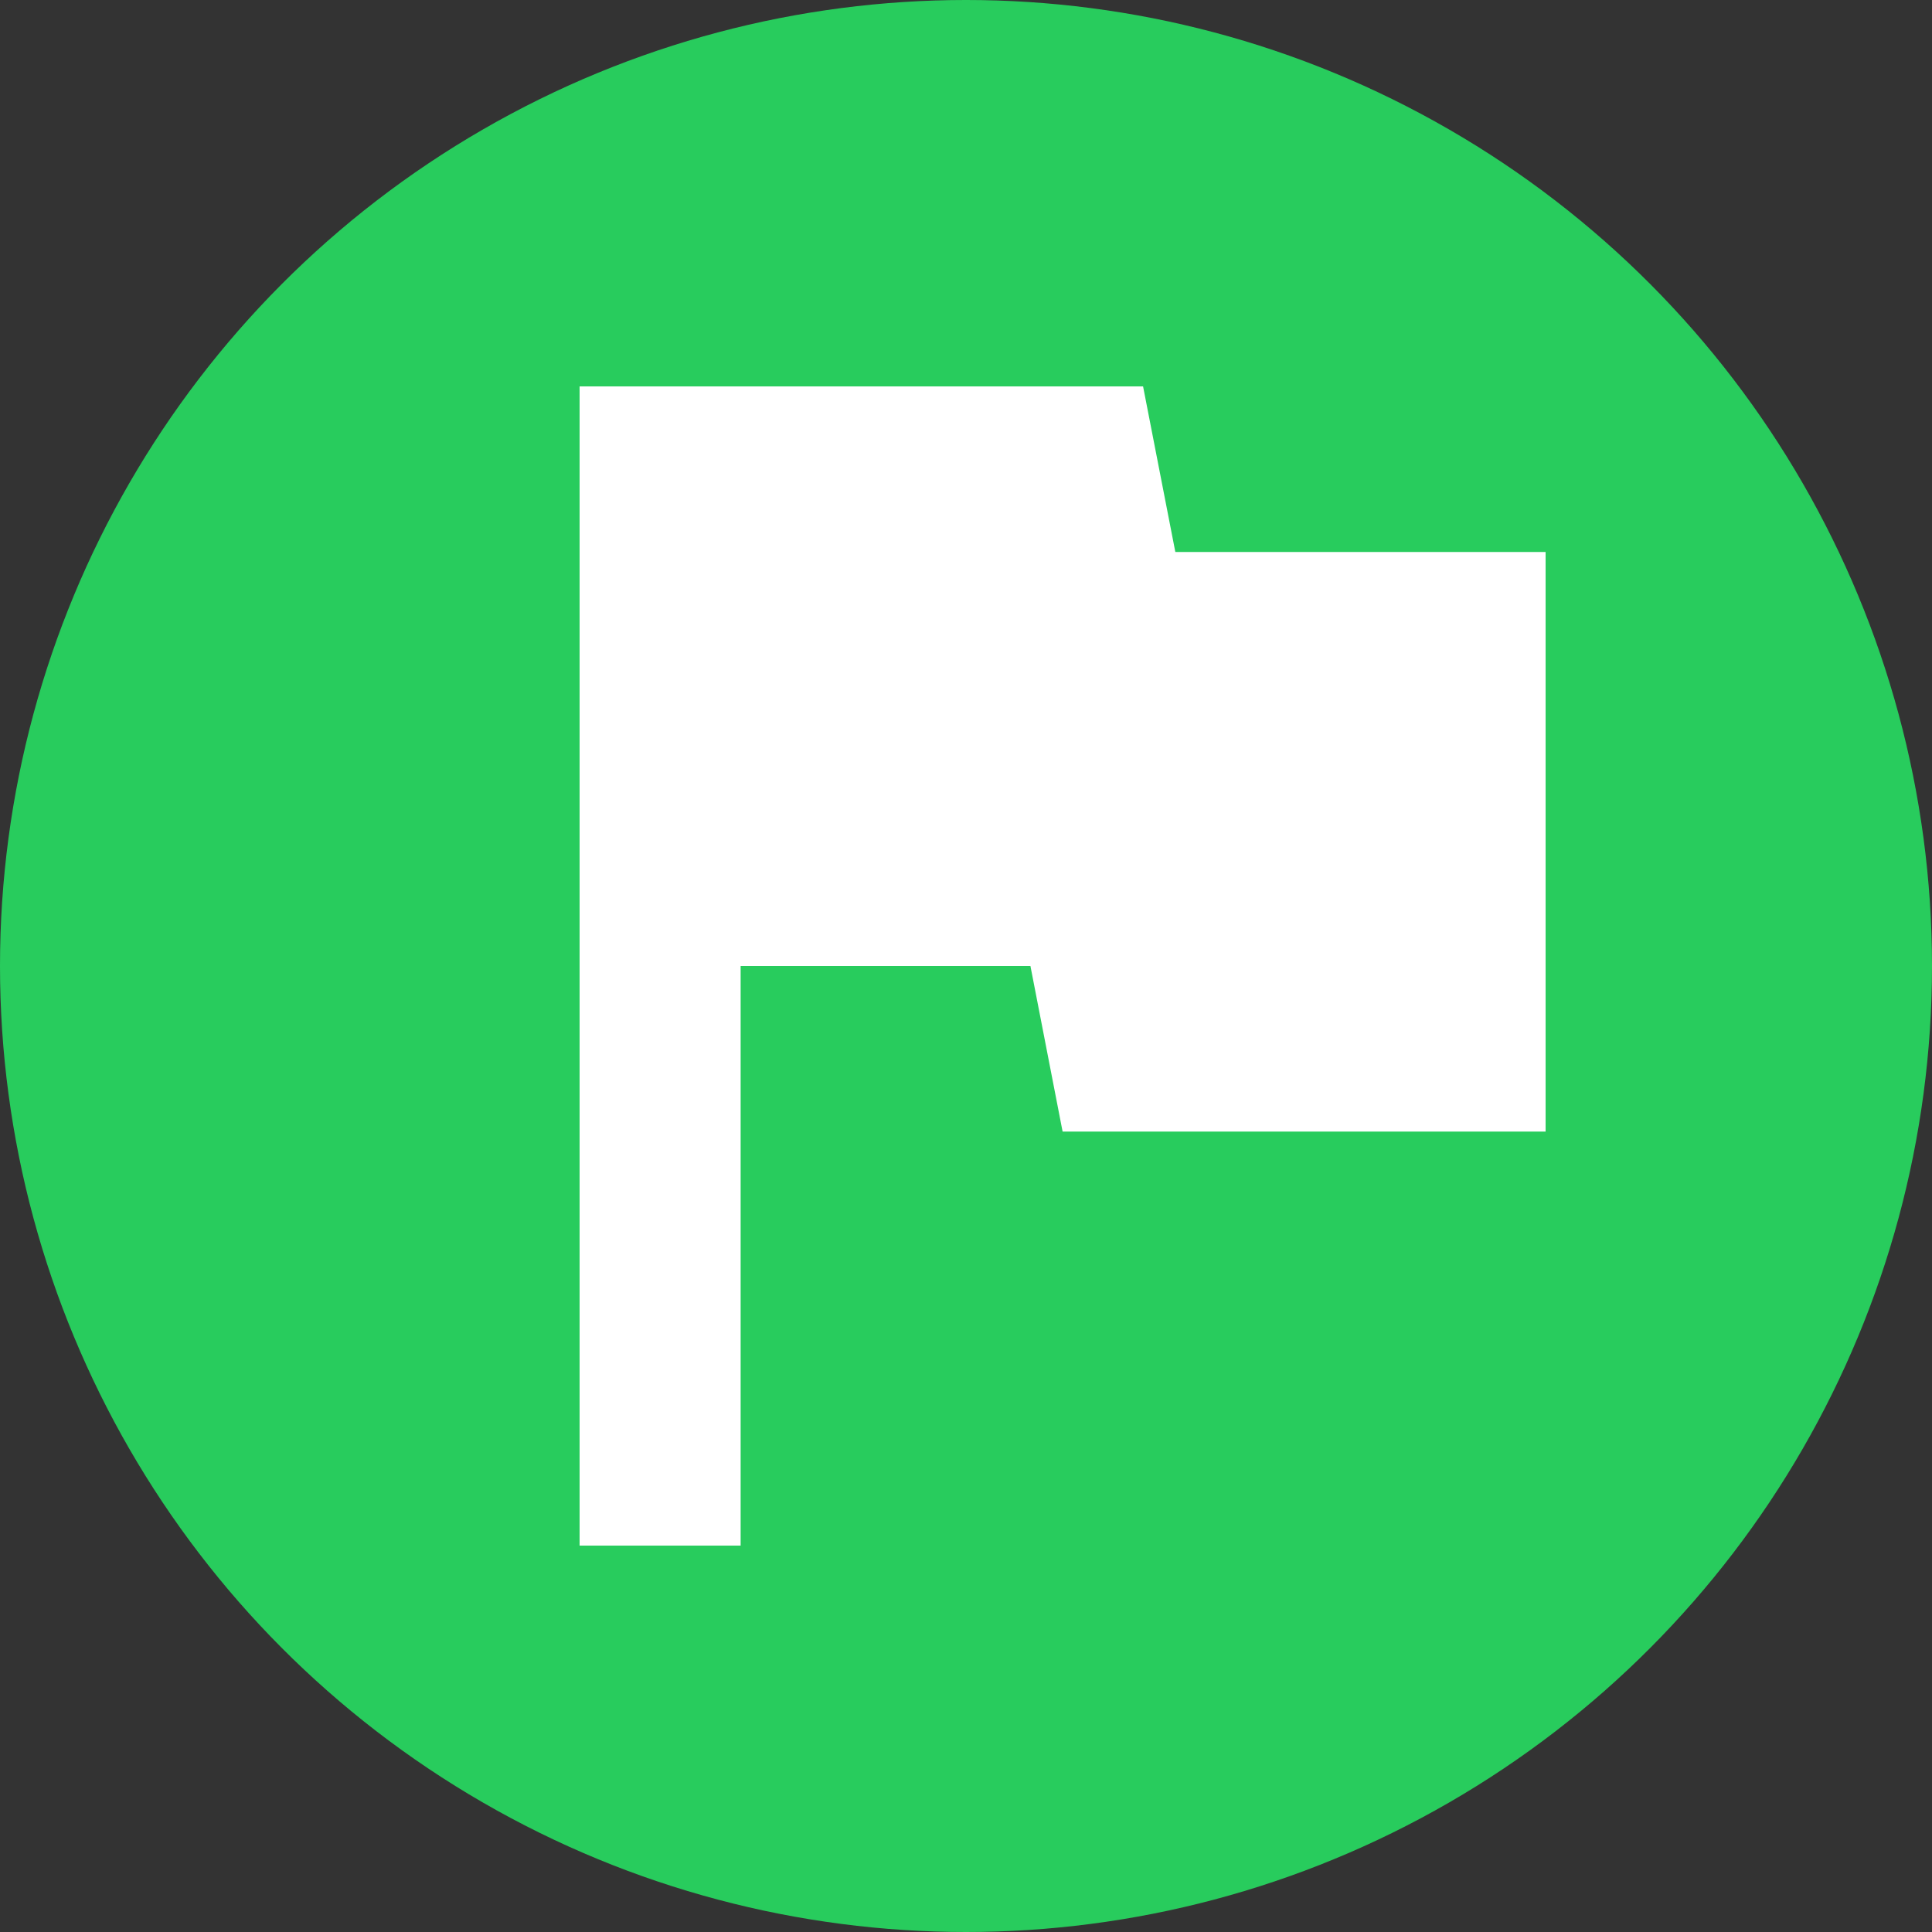
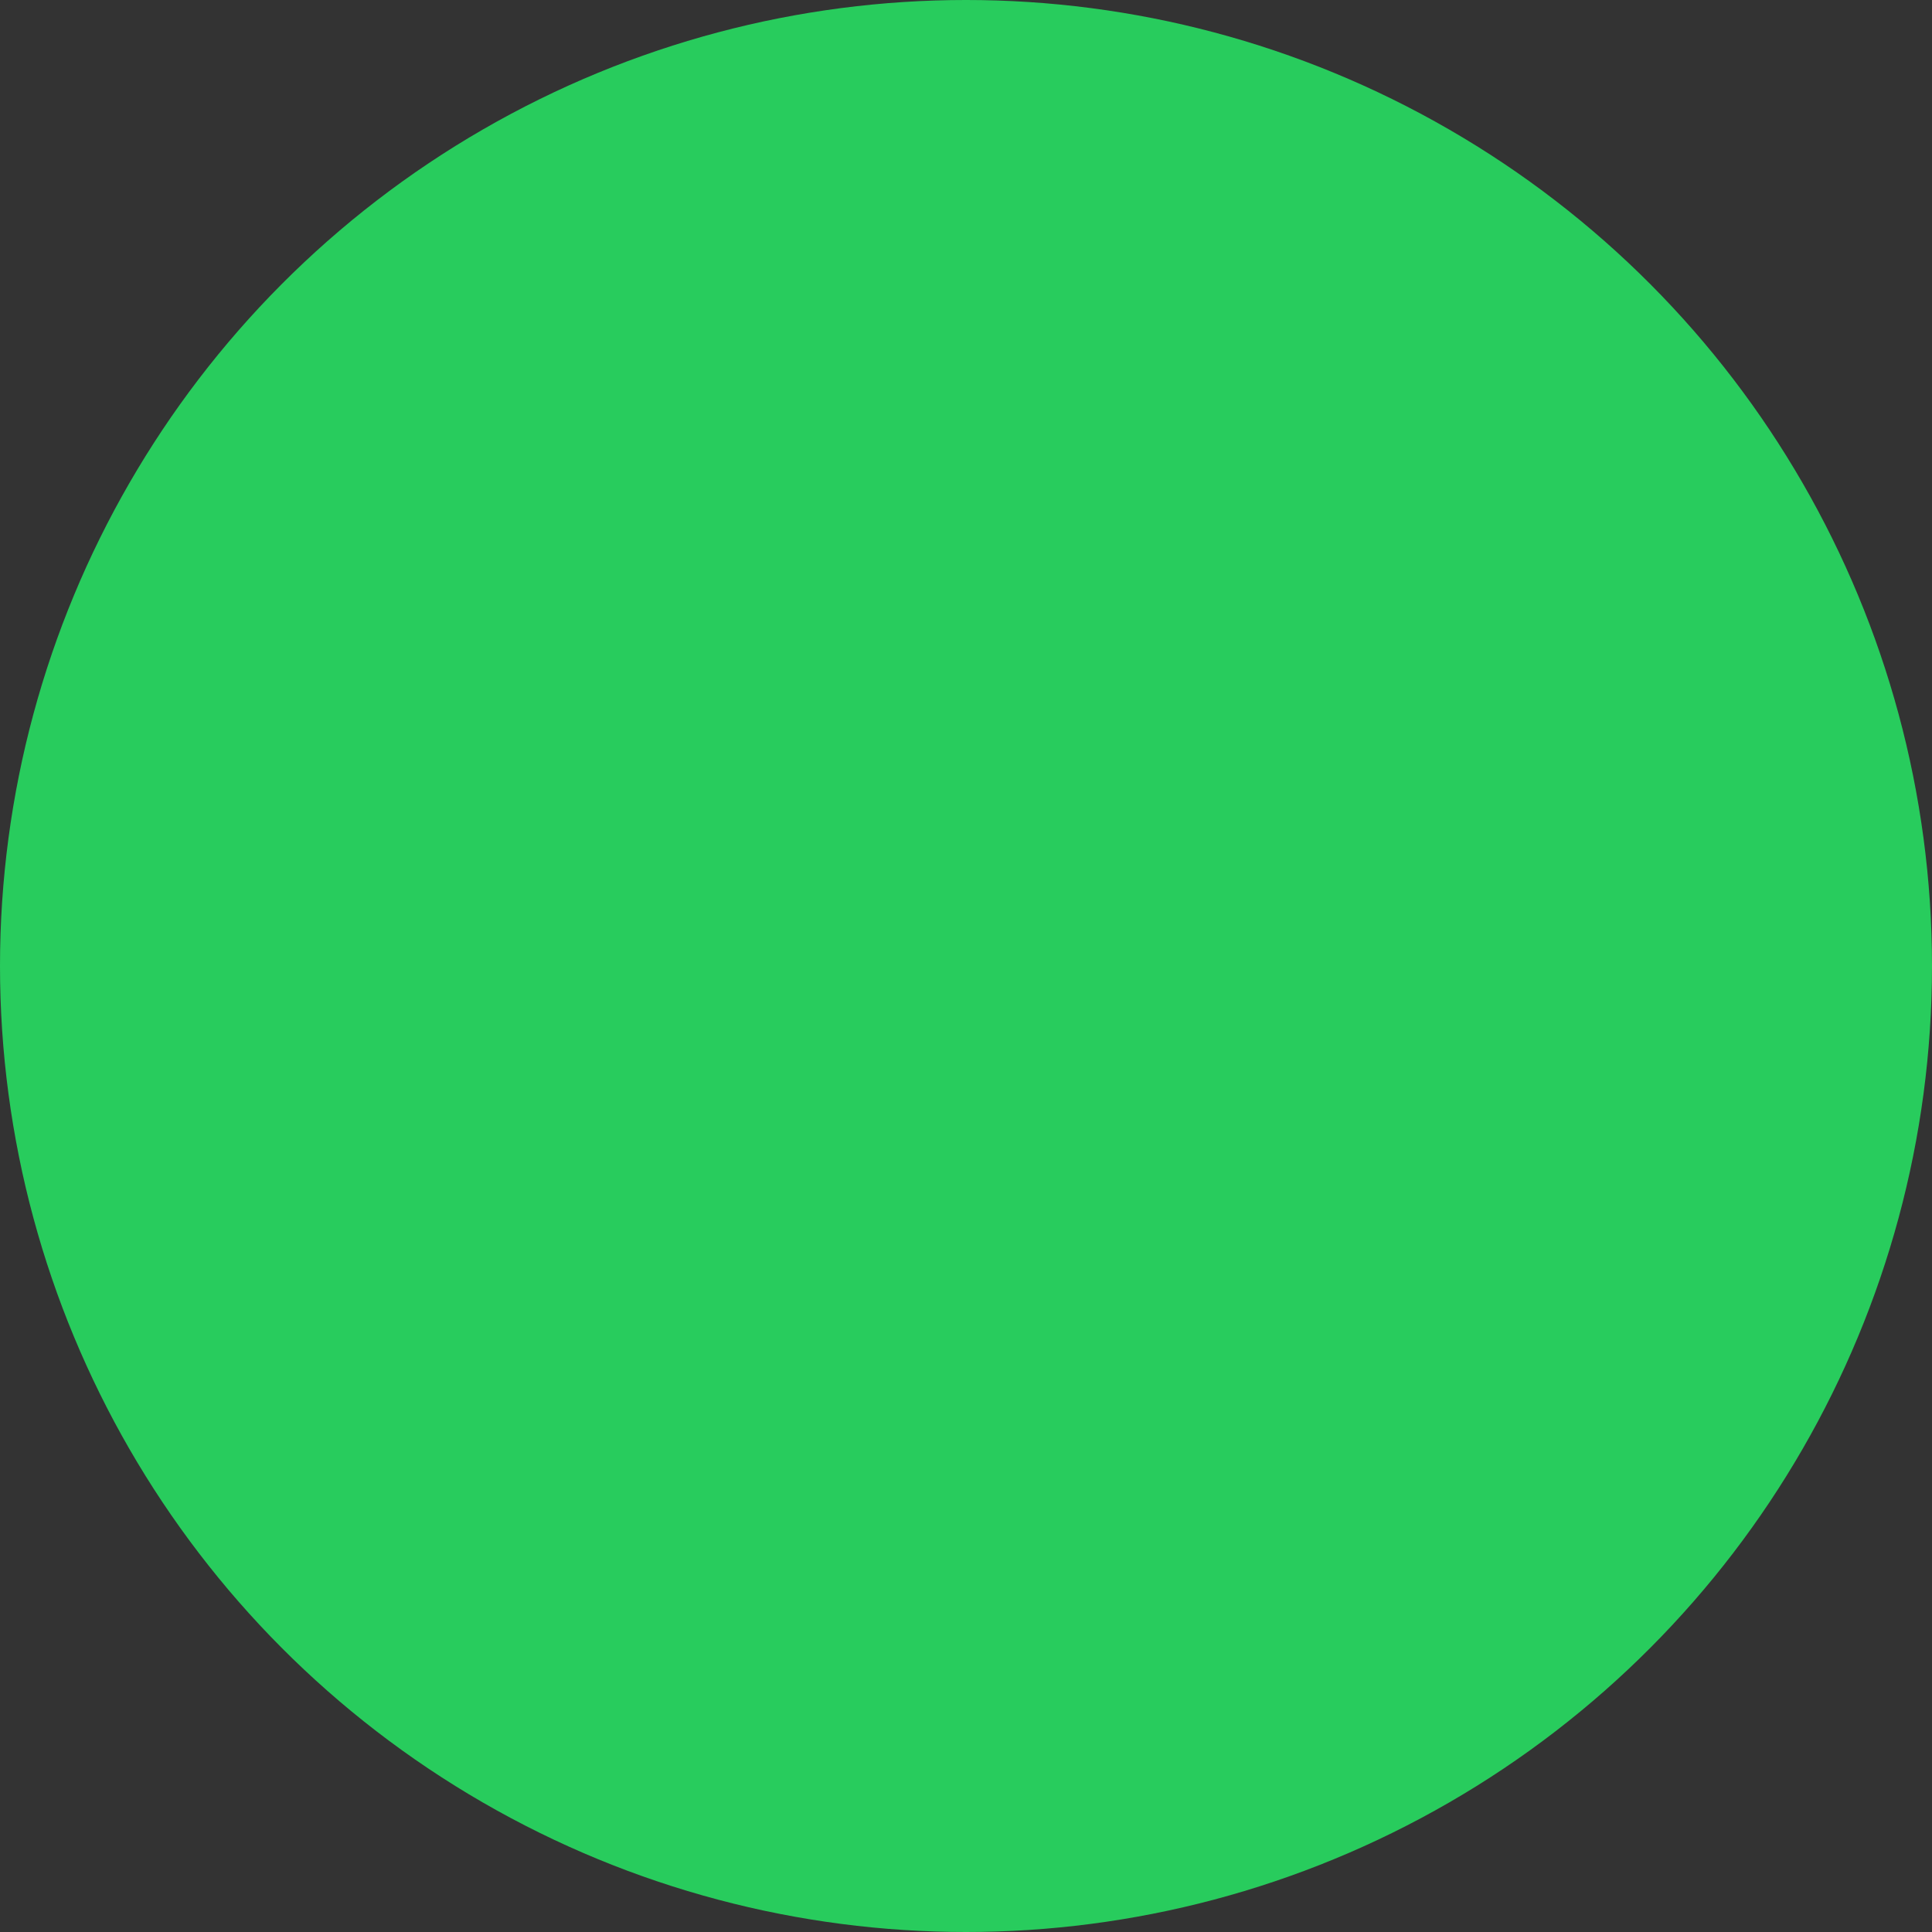
<svg xmlns="http://www.w3.org/2000/svg" width="20" height="20" viewBox="0 0 20 20">
  <rect x="0" y="0" width="20" height="20" fill="#333333" stroke="none" />
  <g fill="none" fill-rule="evenodd">
    <circle cx="10" cy="10" r="10" fill="#28CC5D" />
-     <polygon fill="#FFF" points="12.167 5.714 11.833 4 6 4 6 16 7.667 16 7.667 10 10.667 10 11 11.714 16 11.714 16 5.714" />
  </g>
</svg>